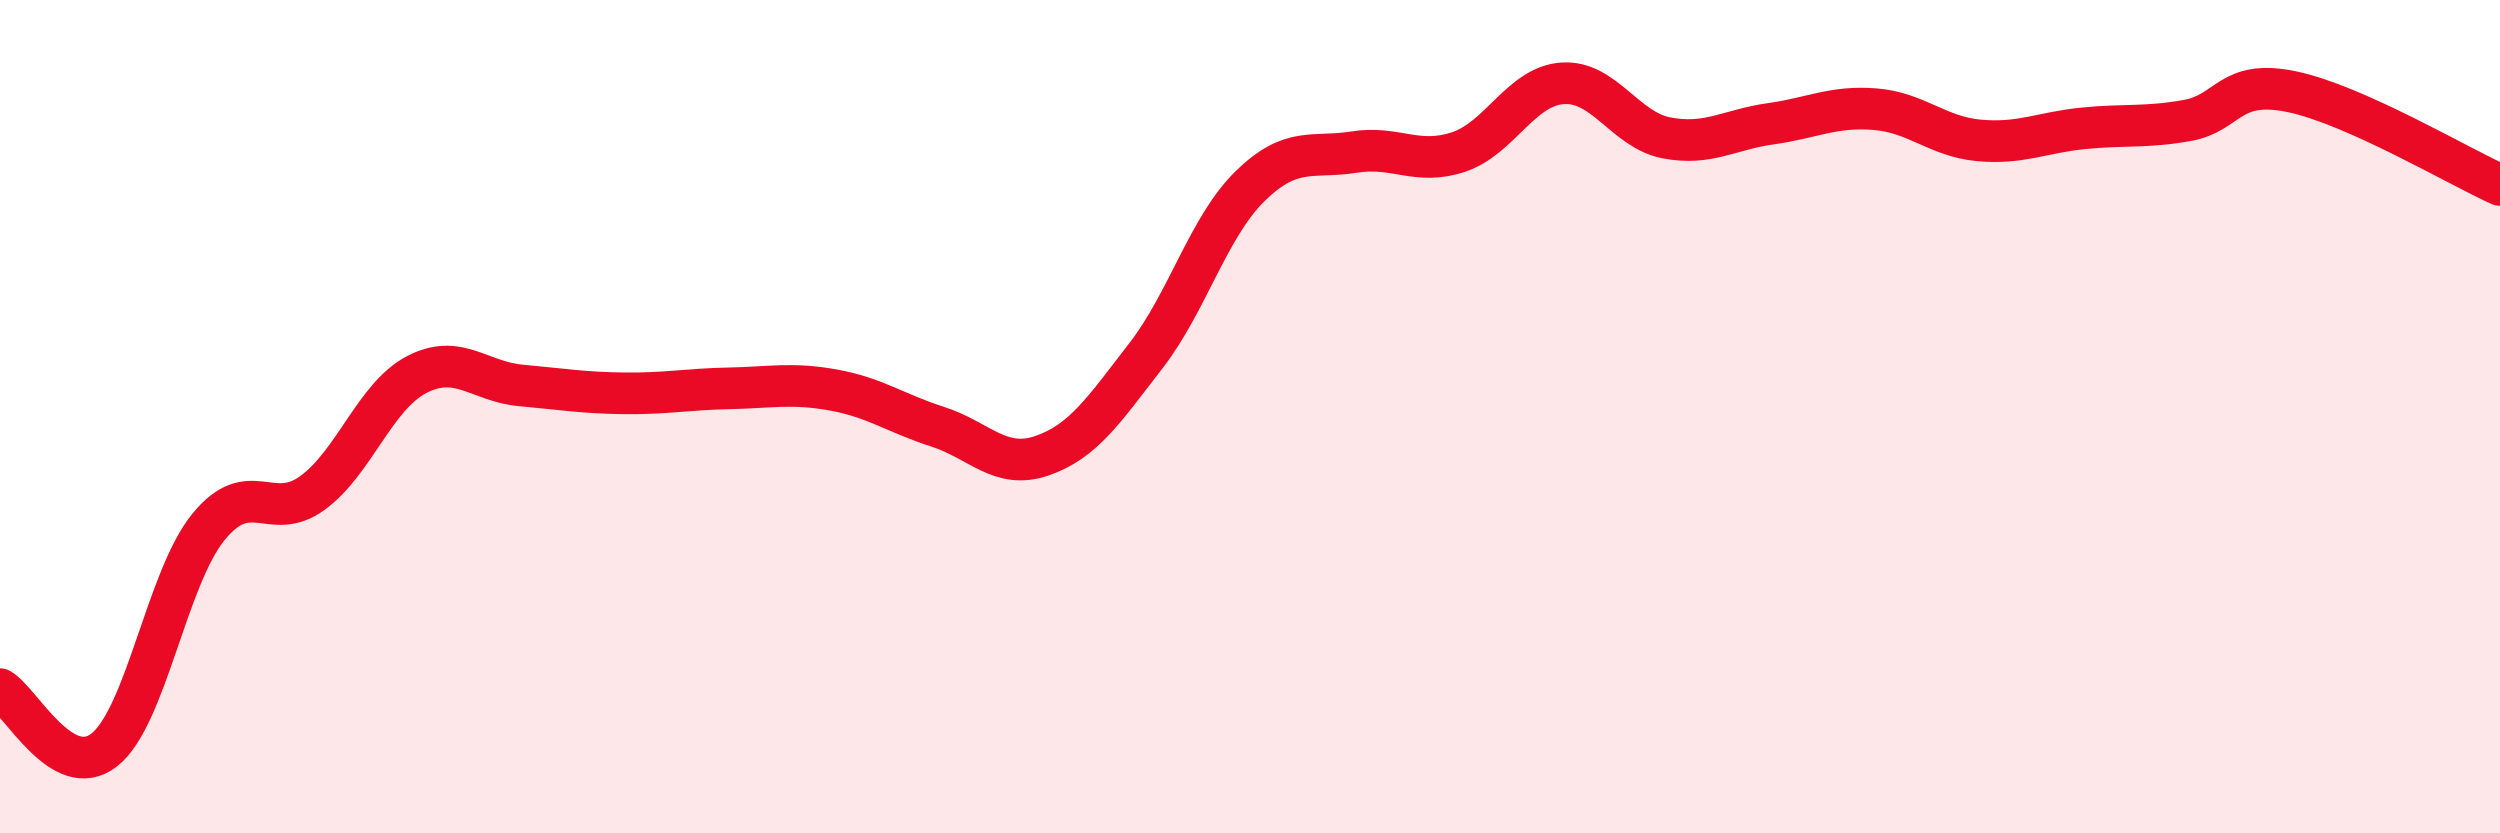
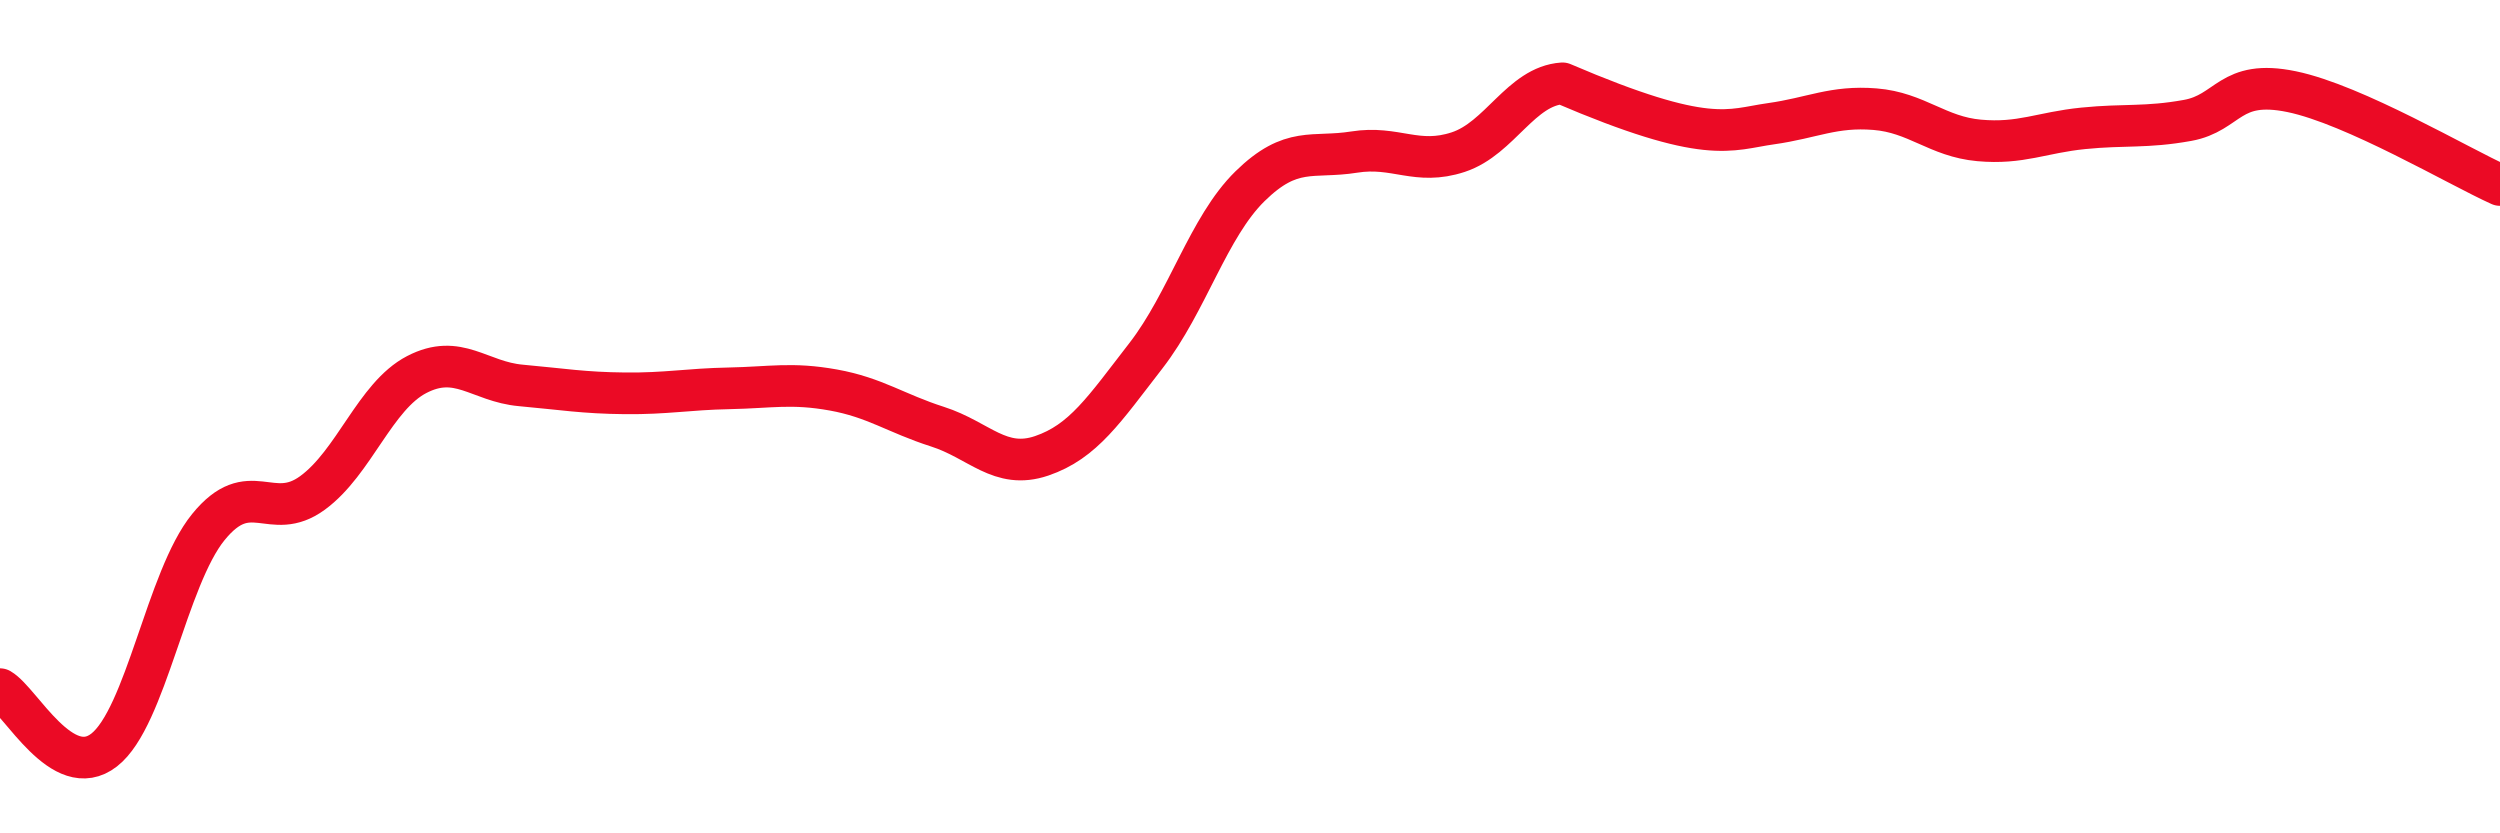
<svg xmlns="http://www.w3.org/2000/svg" width="60" height="20" viewBox="0 0 60 20">
-   <path d="M 0,16.54 C 0.5,16.83 1.5,18.78 2.5,18 C 3.5,17.22 4,13.88 5,12.65 C 6,11.42 6.5,12.56 7.5,11.83 C 8.5,11.1 9,9.51 10,8.99 C 11,8.47 11.5,9.16 12.5,9.25 C 13.5,9.34 14,9.43 15,9.44 C 16,9.45 16.5,9.34 17.5,9.32 C 18.5,9.3 19,9.18 20,9.36 C 21,9.54 21.5,9.92 22.5,10.24 C 23.5,10.56 24,11.28 25,10.94 C 26,10.6 26.5,9.83 27.5,8.54 C 28.5,7.25 29,5.45 30,4.47 C 31,3.49 31.5,3.81 32.5,3.65 C 33.5,3.49 34,3.98 35,3.65 C 36,3.32 36.5,2.07 37.5,2 C 38.5,1.93 39,3.12 40,3.31 C 41,3.5 41.5,3.11 42.5,2.97 C 43.5,2.83 44,2.54 45,2.62 C 46,2.7 46.5,3.28 47.5,3.37 C 48.5,3.46 49,3.18 50,3.08 C 51,2.98 51.5,3.07 52.5,2.89 C 53.5,2.71 53.5,1.89 55,2.2 C 56.5,2.51 59,3.99 60,4.44L60 20L0 20Z" fill="#EB0A25" opacity="0.1" stroke-linecap="round" stroke-linejoin="round" />
-   <path d="M 0,16.54 C 0.5,16.83 1.5,18.78 2.5,18 C 3.5,17.22 4,13.88 5,12.65 C 6,11.42 6.5,12.56 7.5,11.83 C 8.5,11.1 9,9.51 10,8.99 C 11,8.47 11.5,9.16 12.5,9.25 C 13.5,9.34 14,9.43 15,9.44 C 16,9.45 16.5,9.34 17.5,9.32 C 18.5,9.3 19,9.18 20,9.36 C 21,9.54 21.5,9.92 22.5,10.24 C 23.5,10.56 24,11.28 25,10.94 C 26,10.6 26.5,9.83 27.5,8.54 C 28.5,7.25 29,5.45 30,4.47 C 31,3.49 31.5,3.81 32.5,3.65 C 33.5,3.49 34,3.98 35,3.65 C 36,3.32 36.5,2.07 37.5,2 C 38.5,1.93 39,3.12 40,3.31 C 41,3.5 41.5,3.11 42.5,2.97 C 43.5,2.83 44,2.54 45,2.62 C 46,2.7 46.5,3.28 47.5,3.37 C 48.5,3.46 49,3.18 50,3.08 C 51,2.98 51.5,3.07 52.5,2.89 C 53.5,2.71 53.5,1.89 55,2.2 C 56.5,2.51 59,3.99 60,4.44" stroke="#EB0A25" stroke-width="1" fill="none" stroke-linecap="round" stroke-linejoin="round" />
+   <path d="M 0,16.54 C 0.5,16.83 1.5,18.78 2.5,18 C 3.5,17.22 4,13.88 5,12.65 C 6,11.42 6.5,12.56 7.5,11.83 C 8.5,11.1 9,9.51 10,8.99 C 11,8.47 11.5,9.16 12.5,9.25 C 13.5,9.34 14,9.43 15,9.44 C 16,9.45 16.5,9.34 17.5,9.32 C 18.5,9.3 19,9.18 20,9.36 C 21,9.54 21.5,9.92 22.5,10.24 C 23.5,10.56 24,11.28 25,10.94 C 26,10.6 26.5,9.83 27.5,8.54 C 28.5,7.25 29,5.45 30,4.47 C 31,3.49 31.5,3.81 32.5,3.65 C 33.5,3.49 34,3.98 35,3.65 C 36,3.32 36.5,2.07 37.5,2 C 41,3.5 41.5,3.11 42.5,2.97 C 43.5,2.83 44,2.54 45,2.62 C 46,2.7 46.5,3.28 47.5,3.37 C 48.5,3.46 49,3.18 50,3.08 C 51,2.98 51.5,3.07 52.5,2.89 C 53.5,2.71 53.5,1.89 55,2.2 C 56.5,2.51 59,3.99 60,4.44" stroke="#EB0A25" stroke-width="1" fill="none" stroke-linecap="round" stroke-linejoin="round" />
</svg>